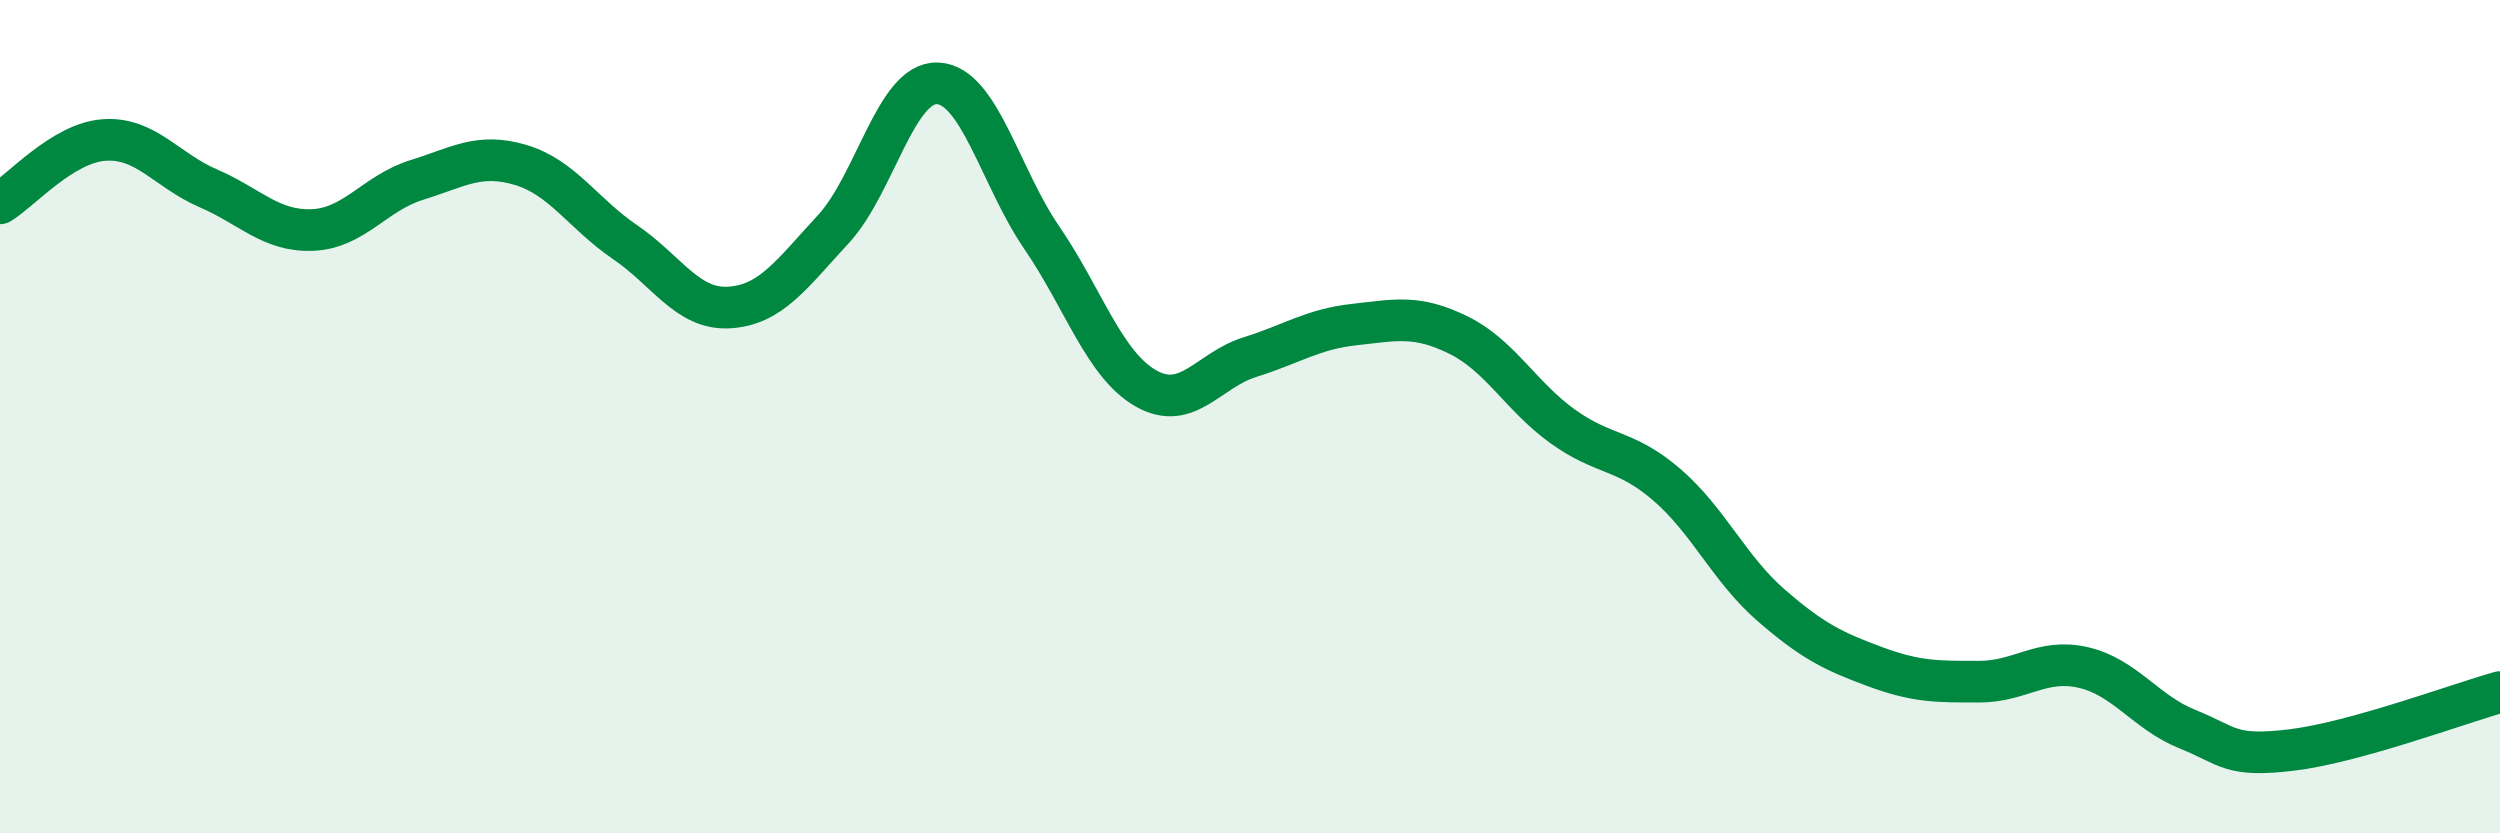
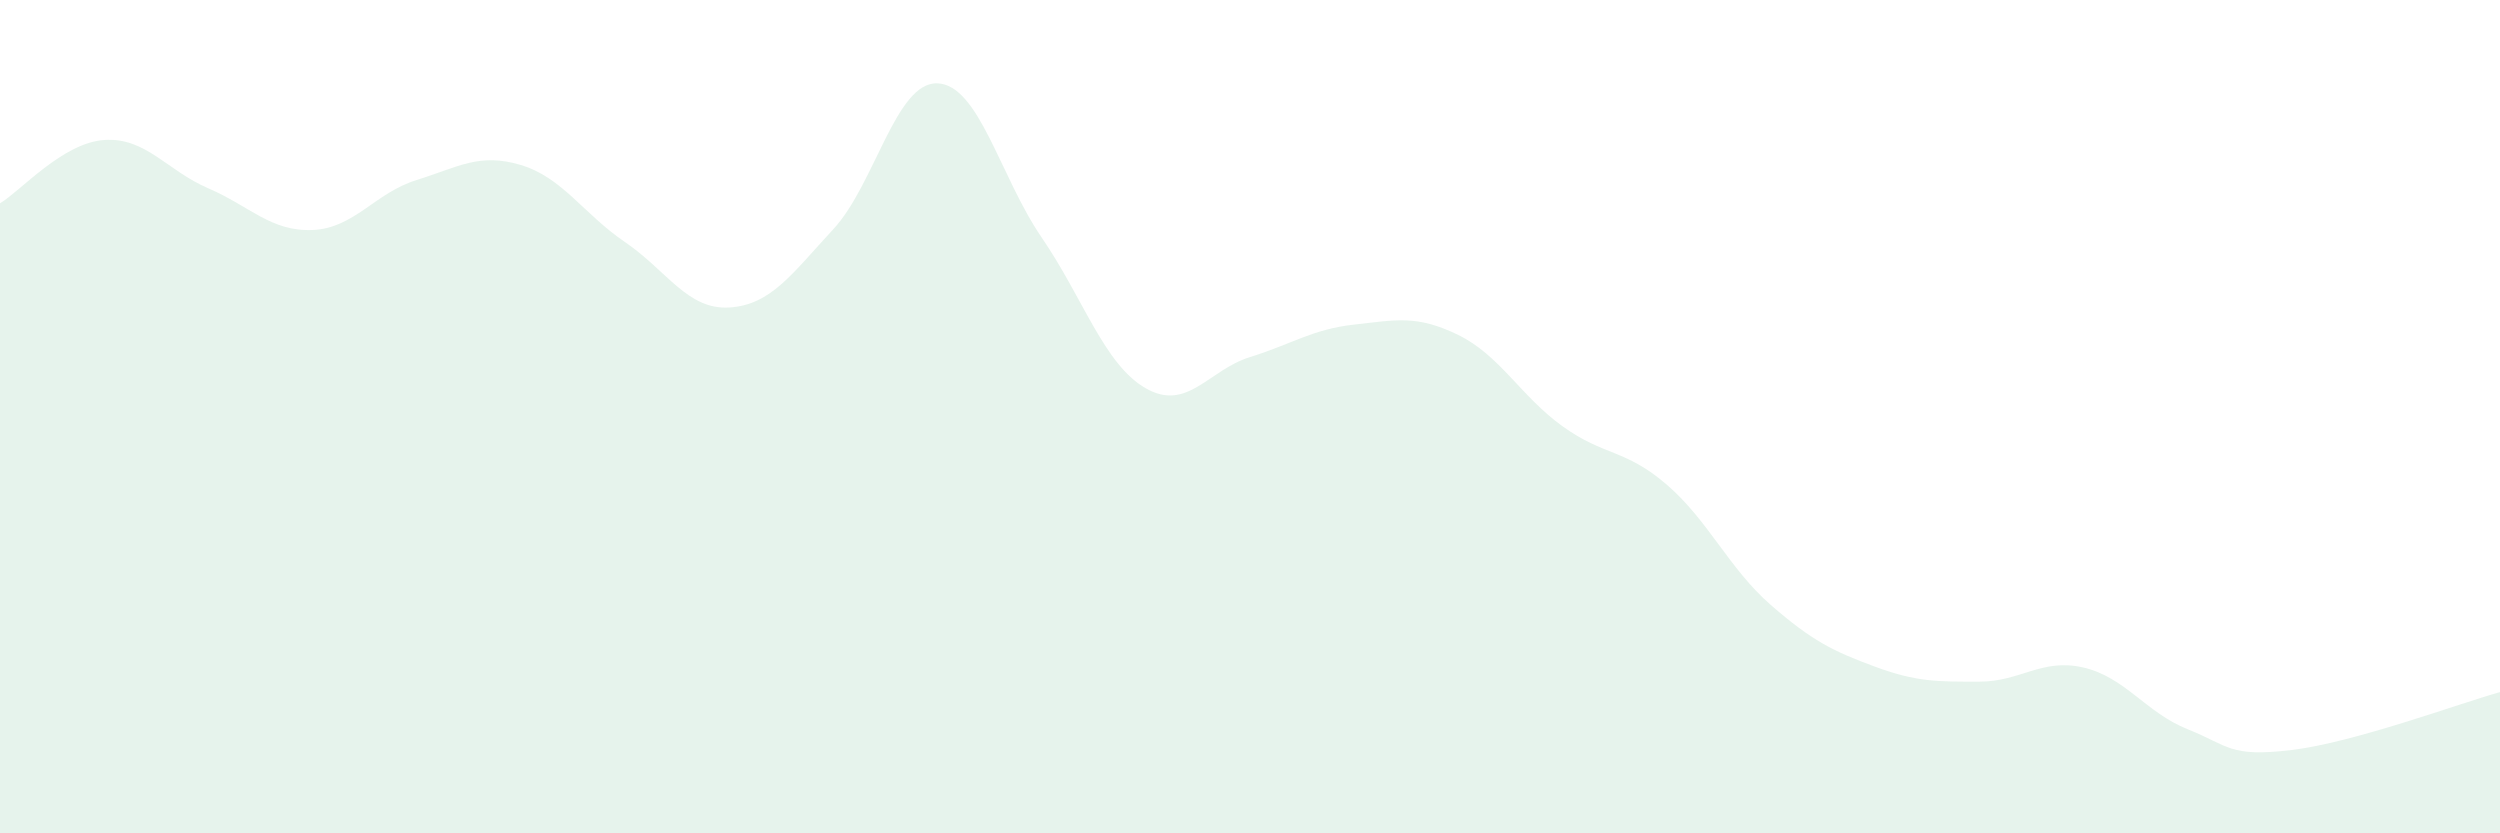
<svg xmlns="http://www.w3.org/2000/svg" width="60" height="20" viewBox="0 0 60 20">
  <path d="M 0,4.88 C 0.5,4.58 1.5,3.43 2.5,3.36 C 3.5,3.29 4,4.09 5,4.52 C 6,4.95 6.5,5.56 7.5,5.52 C 8.5,5.48 9,4.63 10,4.32 C 11,4.01 11.5,3.66 12.5,3.96 C 13.5,4.26 14,5.13 15,5.81 C 16,6.49 16.5,7.44 17.5,7.38 C 18.5,7.32 19,6.58 20,5.5 C 21,4.42 21.5,1.96 22.5,2 C 23.5,2.04 24,4.24 25,5.7 C 26,7.16 26.5,8.75 27.5,9.32 C 28.5,9.89 29,8.88 30,8.57 C 31,8.26 31.5,7.9 32.5,7.79 C 33.5,7.68 34,7.55 35,8.04 C 36,8.53 36.5,9.51 37.5,10.23 C 38.5,10.95 39,10.77 40,11.63 C 41,12.49 41.5,13.65 42.5,14.52 C 43.5,15.39 44,15.63 45,16 C 46,16.37 46.5,16.36 47.5,16.36 C 48.5,16.36 49,15.79 50,16.02 C 51,16.25 51.5,17.1 52.5,17.5 C 53.5,17.9 53.5,18.18 55,18 C 56.5,17.82 59,16.89 60,16.61L60 20L0 20Z" fill="#008740" opacity="0.1" stroke-linecap="round" stroke-linejoin="round" />
-   <path d="M 0,4.88 C 0.5,4.58 1.5,3.43 2.5,3.36 C 3.5,3.29 4,4.09 5,4.52 C 6,4.95 6.5,5.56 7.5,5.52 C 8.5,5.48 9,4.63 10,4.32 C 11,4.01 11.5,3.66 12.5,3.96 C 13.5,4.26 14,5.13 15,5.81 C 16,6.49 16.5,7.44 17.5,7.38 C 18.5,7.32 19,6.58 20,5.5 C 21,4.42 21.5,1.96 22.5,2 C 23.5,2.04 24,4.24 25,5.7 C 26,7.16 26.5,8.75 27.5,9.32 C 28.5,9.89 29,8.88 30,8.57 C 31,8.26 31.5,7.9 32.5,7.79 C 33.5,7.68 34,7.55 35,8.04 C 36,8.53 36.5,9.51 37.5,10.23 C 38.5,10.95 39,10.77 40,11.63 C 41,12.49 41.5,13.65 42.5,14.52 C 43.5,15.39 44,15.63 45,16 C 46,16.37 46.5,16.36 47.5,16.36 C 48.5,16.36 49,15.79 50,16.02 C 51,16.25 51.5,17.1 52.5,17.5 C 53.5,17.9 53.5,18.18 55,18 C 56.5,17.82 59,16.89 60,16.61" stroke="#008740" stroke-width="1" fill="none" stroke-linecap="round" stroke-linejoin="round" />
</svg>